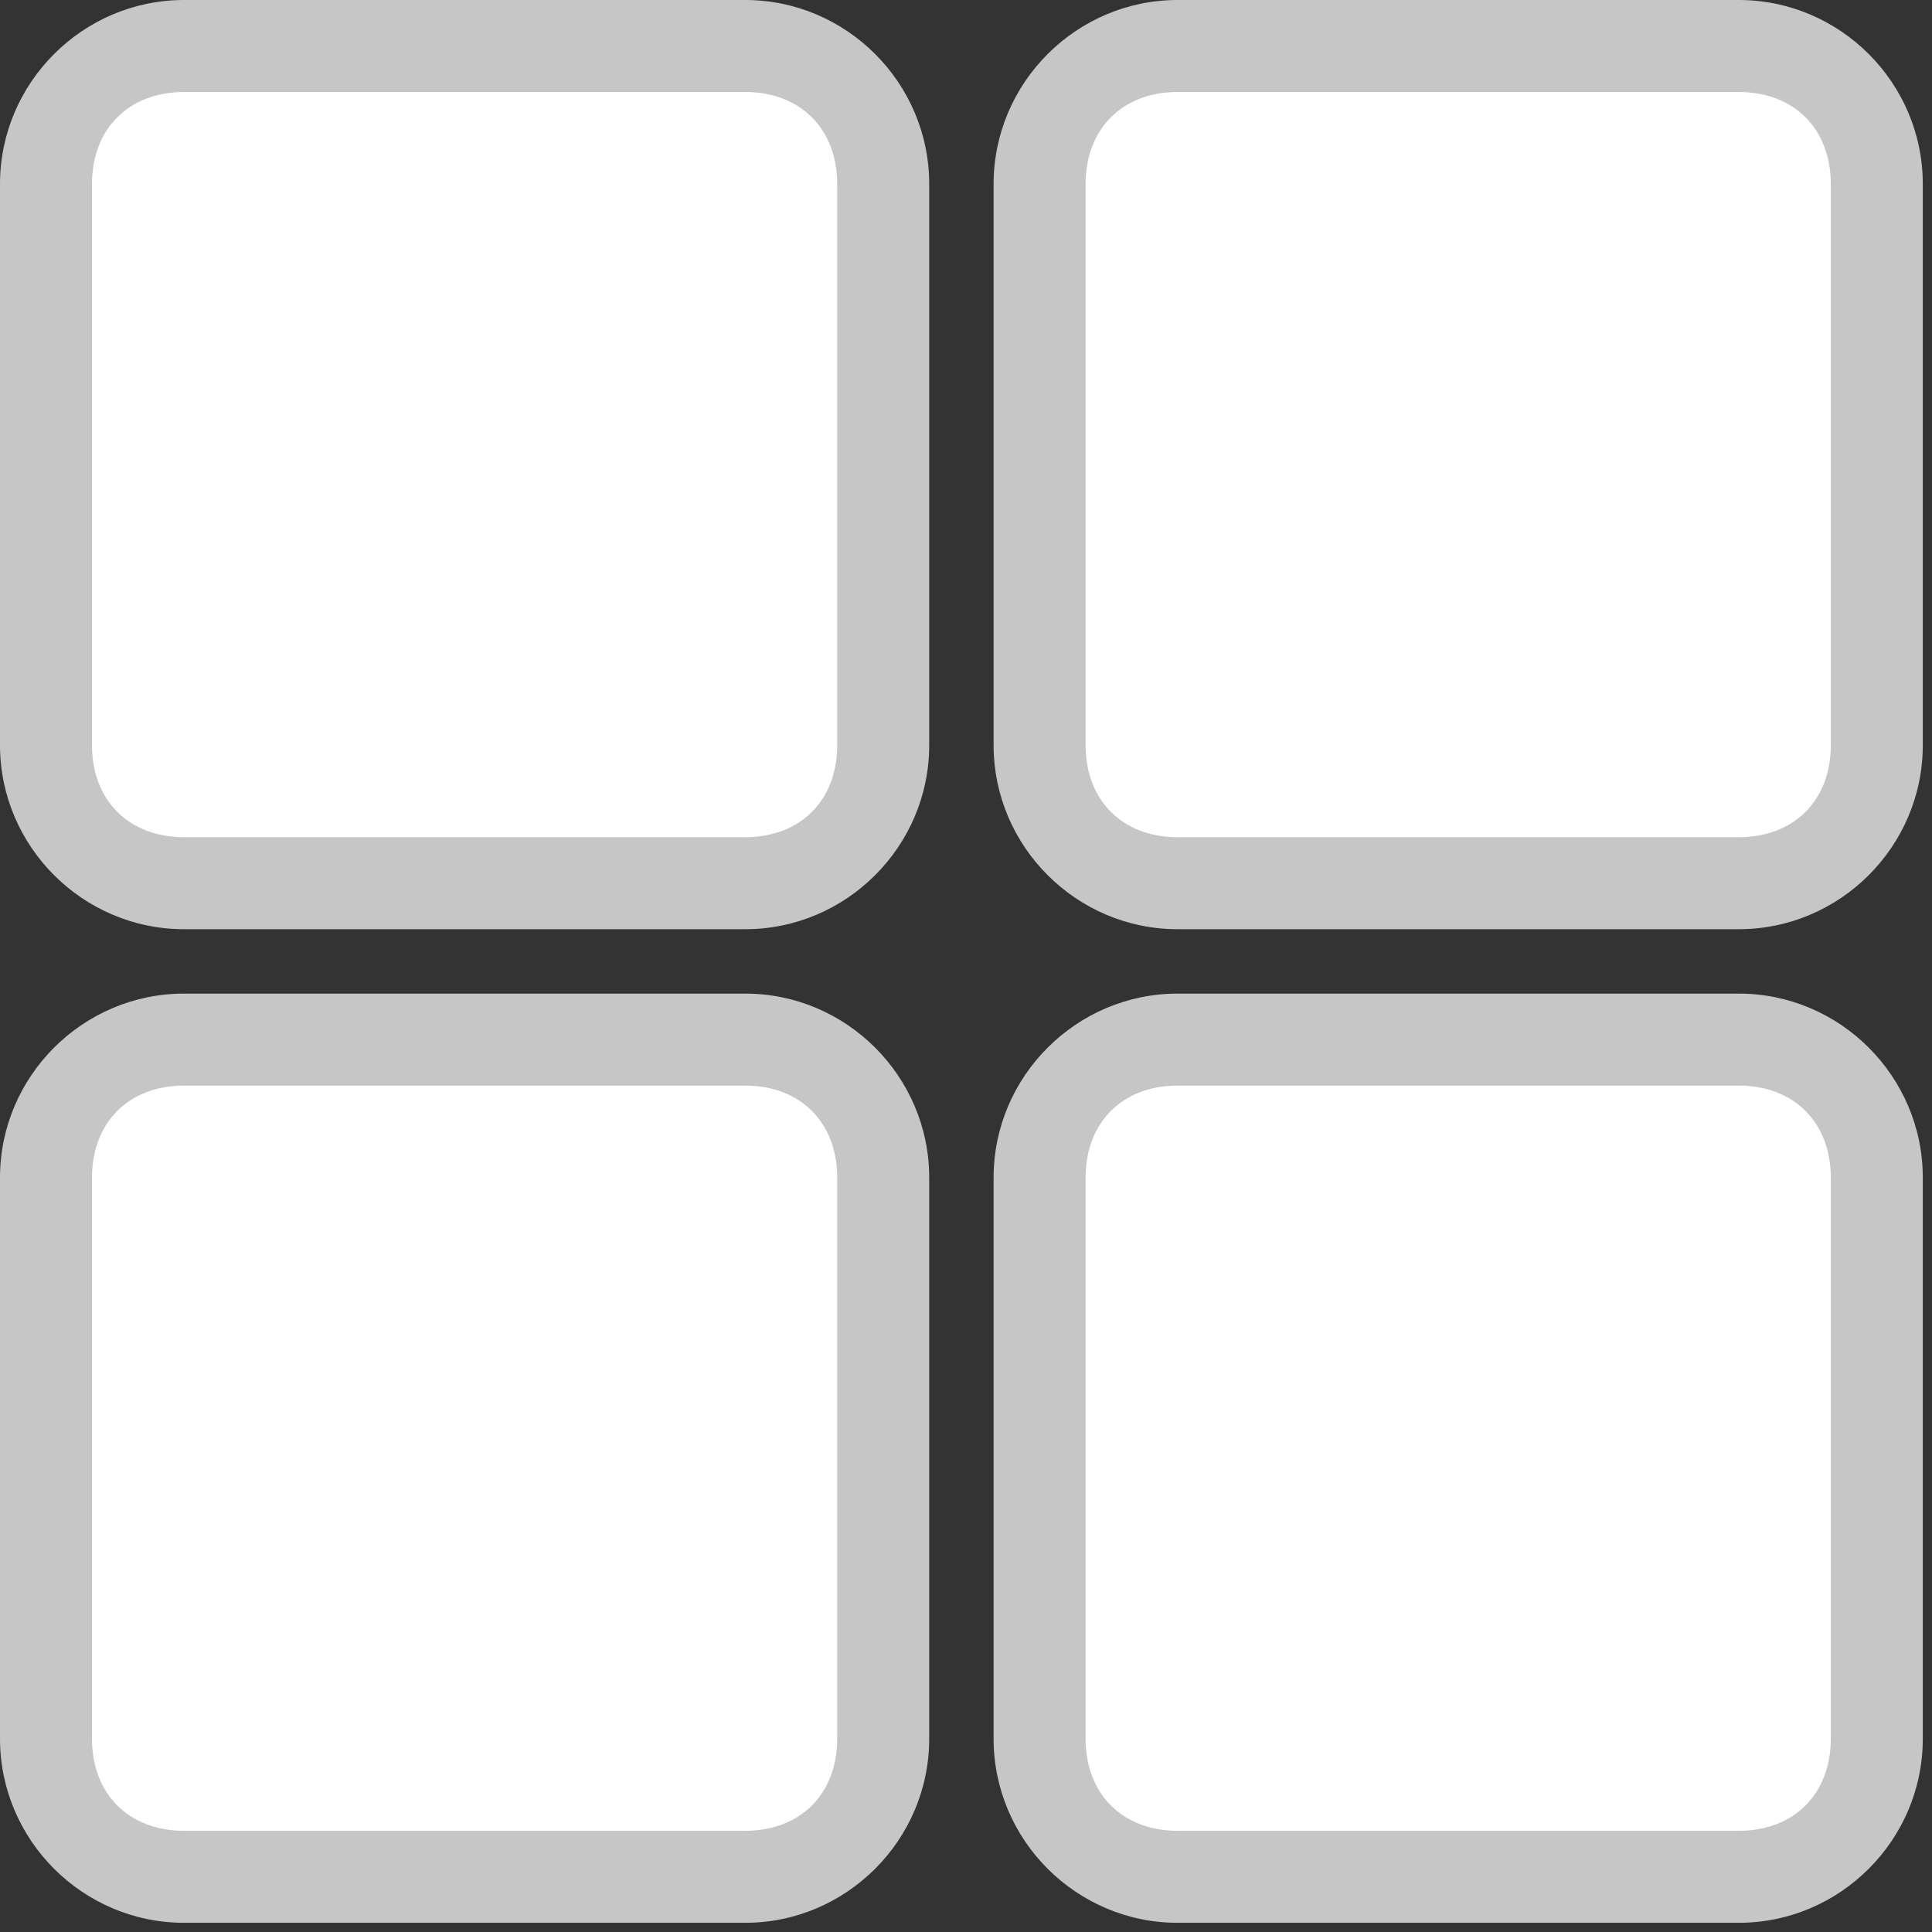
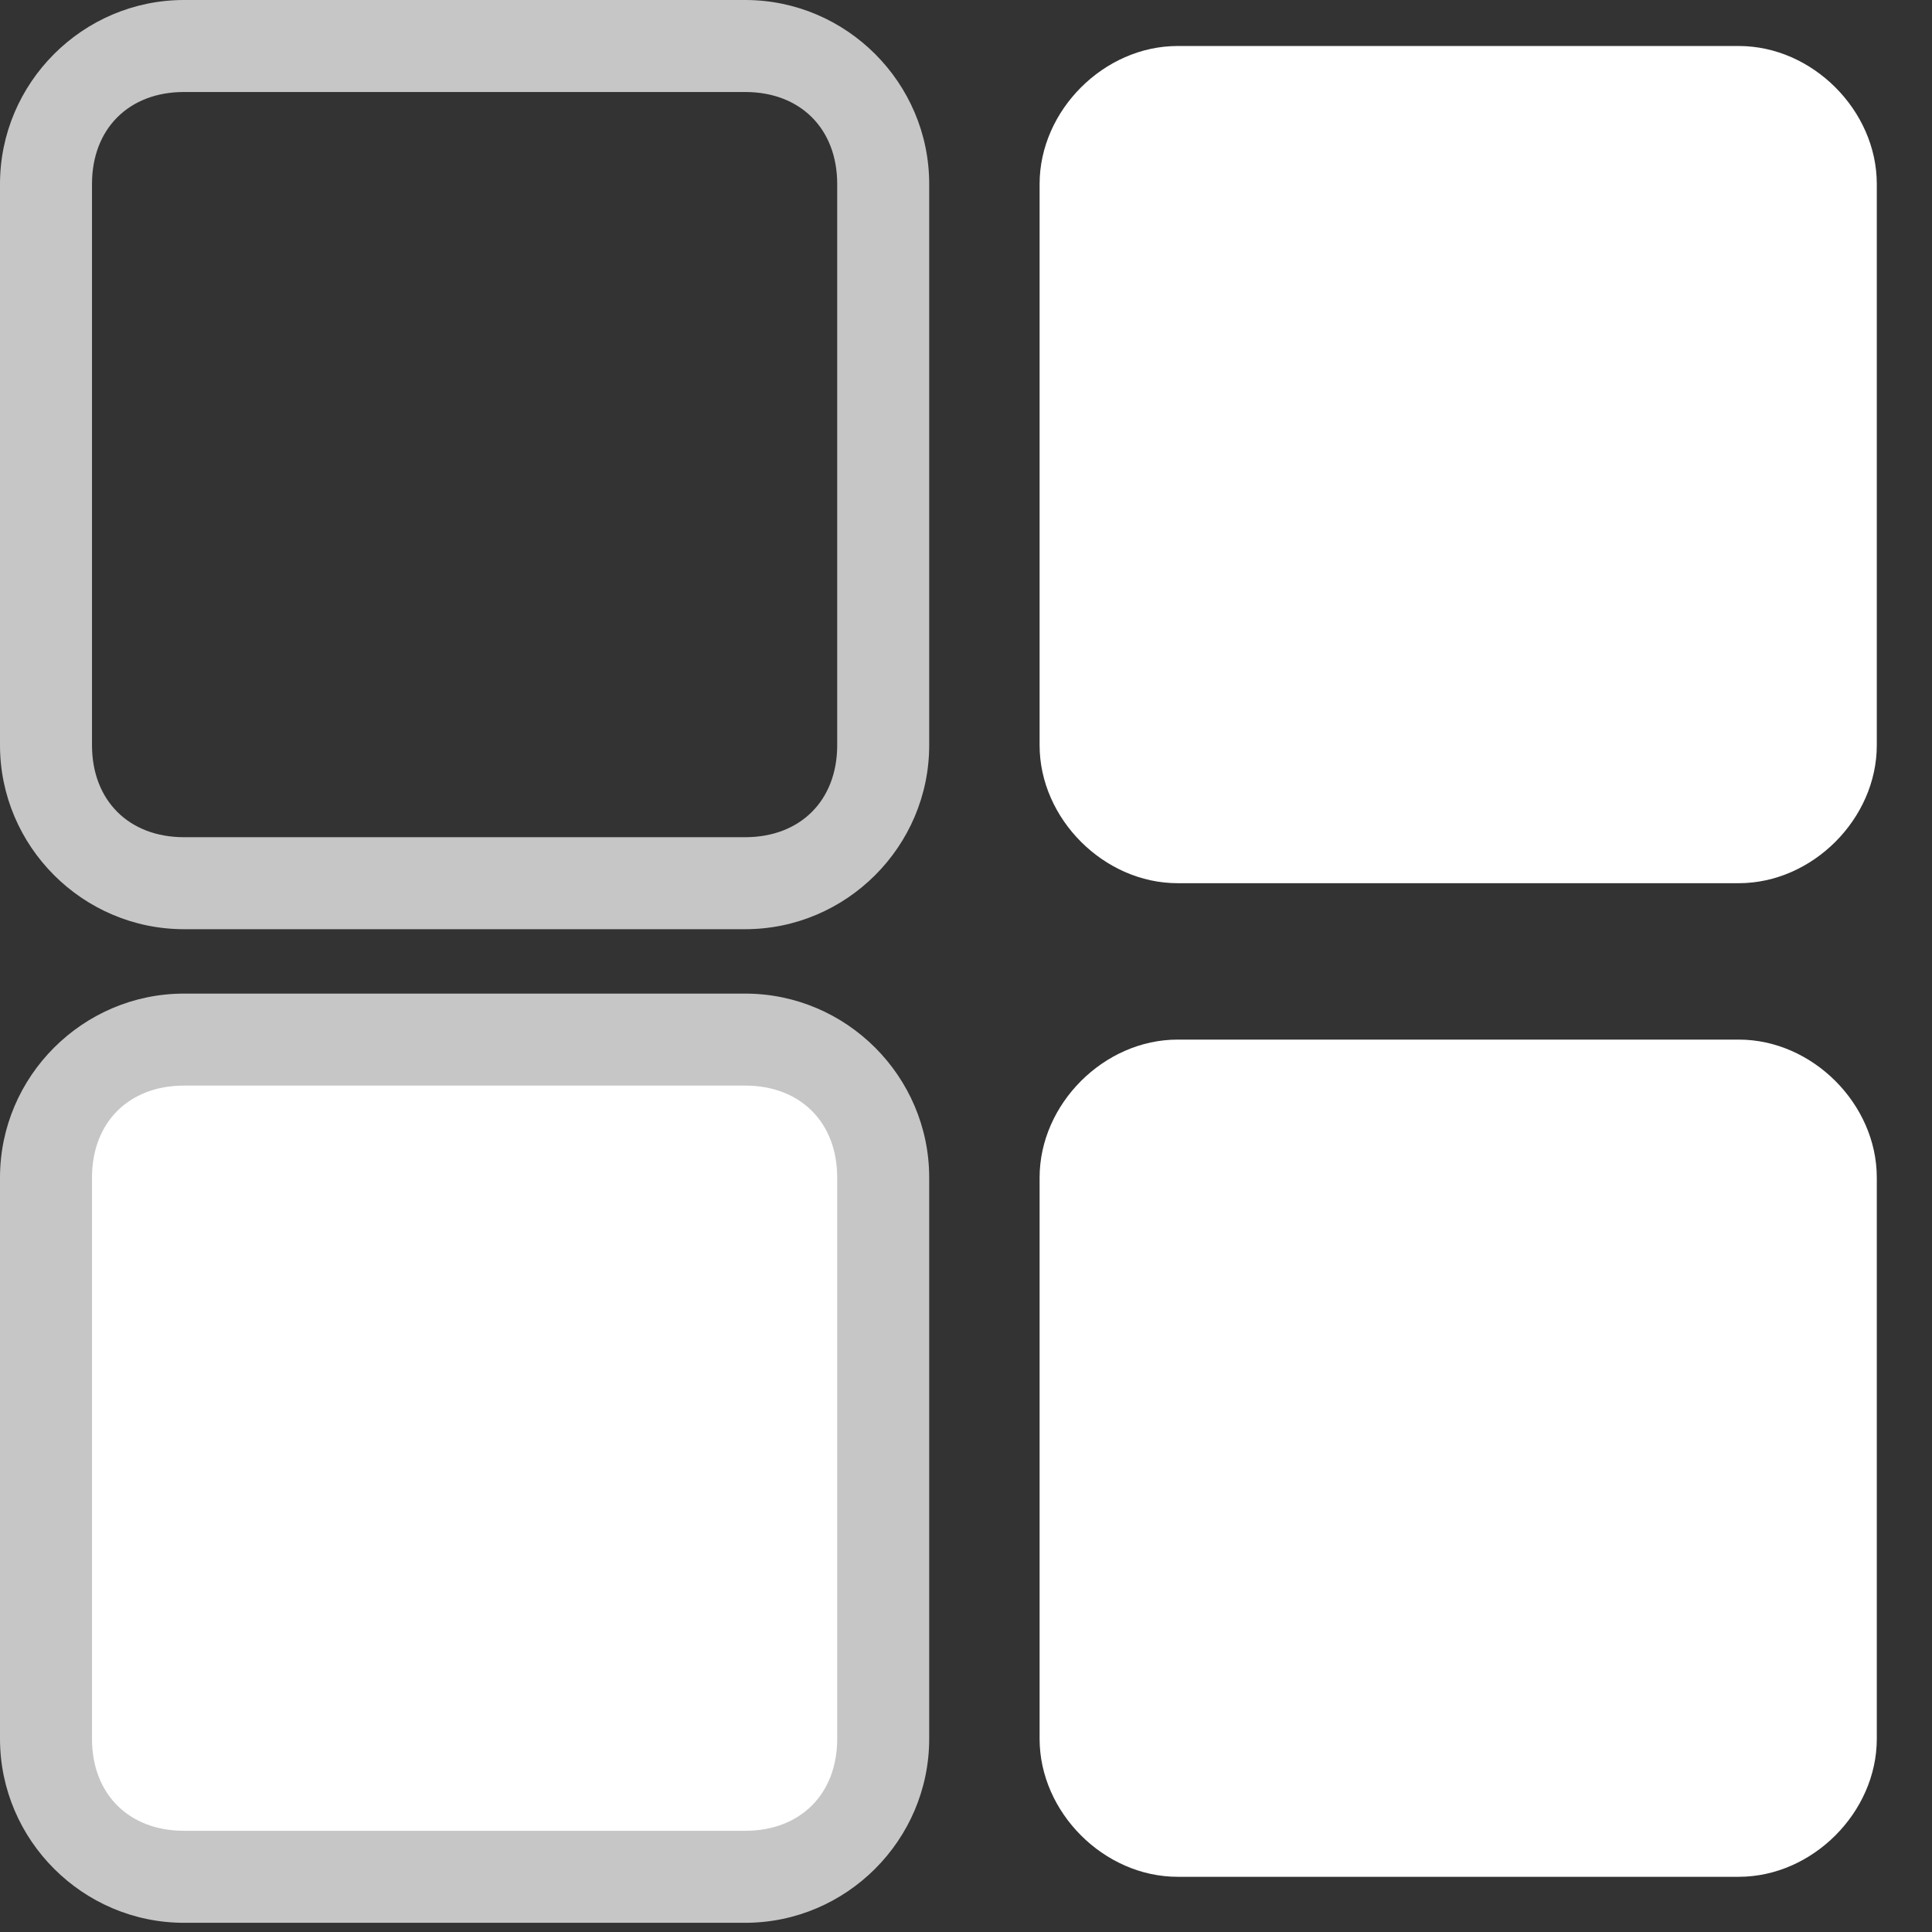
<svg xmlns="http://www.w3.org/2000/svg" version="1.1" id="Warstwa_1" x="0px" y="0px" width="21px" height="21px" viewBox="0 0 21 21" style="enable-background:new 0 0 21 21;" xml:space="preserve">
  <rect x="0" y="0" width="21" height="21" fill="#333333" stroke="none" />
  <style type="text/css">
	.st0{fill:#FFFFFF;}
	.st1{fill:#C6C6C6;}
</style>
  <g>
-     <path class="st0" d="M2,9.6c-0.8,0-1.5-0.7-1.5-1.5V2c0-0.8,0.7-1.5,1.5-1.5h6.1c0.8,0,1.5,0.7,1.5,1.5v6.1c0,0.8-0.7,1.5-1.5,1.5   H2z" />
    <path class="st1" d="M8.1,1c0.6,0,1,0.4,1,1v6.1c0,0.6-0.4,1-1,1H2c-0.6,0-1-0.4-1-1V2c0-0.6,0.4-1,1-1H8.1 M8.1,0H2   C0.9,0,0,0.9,0,2v6.1c0,1.1,0.9,2,2,2h6.1c1.1,0,2-0.9,2-2V2C10.1,0.9,9.2,0,8.1,0L8.1,0z" />
  </g>
  <g>
    <path class="st0" d="M12.8,9.6c-0.8,0-1.5-0.7-1.5-1.5V2c0-0.8,0.7-1.5,1.5-1.5h6.1c0.8,0,1.5,0.7,1.5,1.5v6.1   c0,0.8-0.7,1.5-1.5,1.5H12.8z" />
-     <path class="st1" d="M18.9,1c0.6,0,1,0.4,1,1v6.1c0,0.6-0.4,1-1,1h-6.1c-0.6,0-1-0.4-1-1V2c0-0.6,0.4-1,1-1H18.9 M18.9,0h-6.1   c-1.1,0-2,0.9-2,2v6.1c0,1.1,0.9,2,2,2h6.1c1.1,0,2-0.9,2-2V2C20.9,0.9,20,0,18.9,0L18.9,0z" />
  </g>
  <g>
    <path class="st0" d="M2,20.4c-0.8,0-1.5-0.7-1.5-1.5v-6.1c0-0.8,0.7-1.5,1.5-1.5h6.1c0.8,0,1.5,0.7,1.5,1.5v6.1   c0,0.8-0.7,1.5-1.5,1.5H2z" />
    <path class="st1" d="M8.1,11.8c0.6,0,1,0.4,1,1v6.1c0,0.6-0.4,1-1,1H2c-0.6,0-1-0.4-1-1v-6.1c0-0.6,0.4-1,1-1H8.1 M8.1,10.8H2   c-1.1,0-2,0.9-2,2v6.1c0,1.1,0.9,2,2,2h6.1c1.1,0,2-0.9,2-2v-6.1C10.1,11.7,9.2,10.8,8.1,10.8L8.1,10.8z" />
  </g>
  <g>
    <path class="st0" d="M12.8,20.4c-0.8,0-1.5-0.7-1.5-1.5v-6.1c0-0.8,0.7-1.5,1.5-1.5h6.1c0.8,0,1.5,0.7,1.5,1.5v6.1   c0,0.8-0.7,1.5-1.5,1.5H12.8z" />
-     <path class="st1" d="M18.9,11.8c0.6,0,1,0.4,1,1v6.1c0,0.6-0.4,1-1,1h-6.1c-0.6,0-1-0.4-1-1v-6.1c0-0.6,0.4-1,1-1H18.9 M18.9,10.8   h-6.1c-1.1,0-2,0.9-2,2v6.1c0,1.1,0.9,2,2,2h6.1c1.1,0,2-0.9,2-2v-6.1C20.9,11.7,20,10.8,18.9,10.8L18.9,10.8z" />
  </g>
</svg>